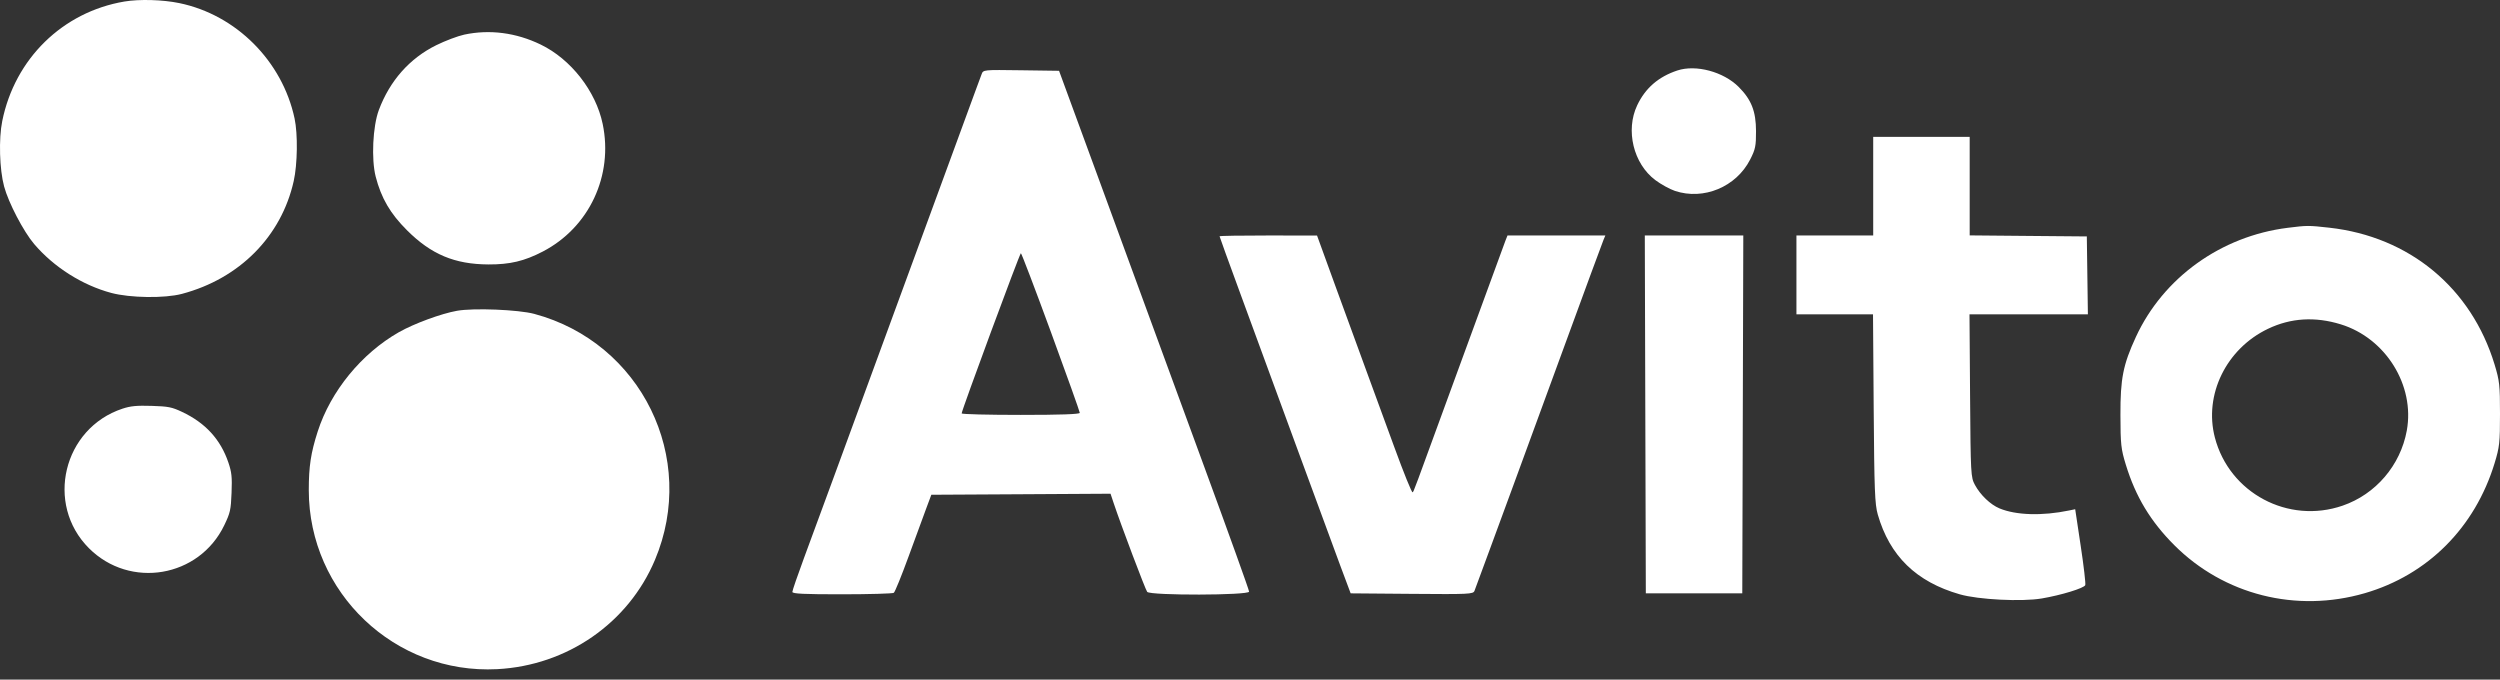
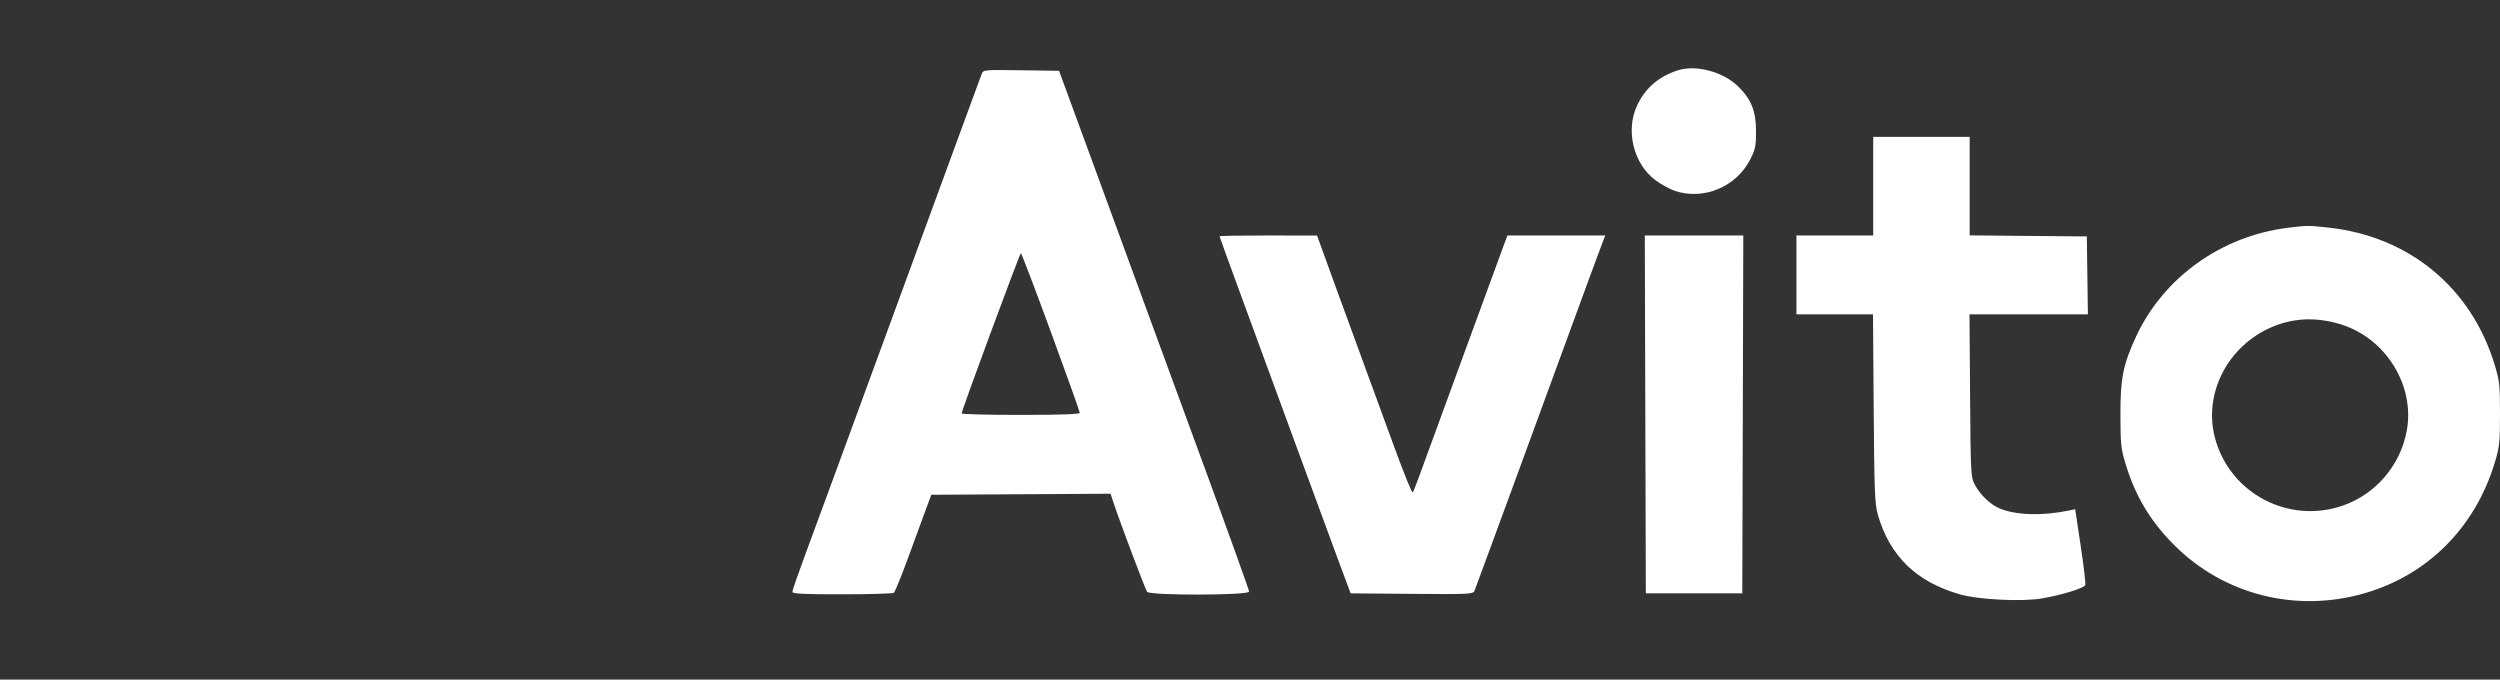
<svg xmlns="http://www.w3.org/2000/svg" width="103" height="28" viewBox="0 0 103 28" fill="none">
  <rect x="0" y="0" width="103" height="28" fill="#333333" stroke="none" />
  <path fill-rule="evenodd" clip-rule="evenodd" d="M69.106 2.904C68.326 3.163 67.788 3.63 67.452 4.339C66.964 5.37 67.297 6.744 68.199 7.42C68.43 7.593 68.793 7.793 69.007 7.865C70.188 8.26 71.531 7.701 72.106 6.574C72.322 6.152 72.35 6.017 72.348 5.401C72.346 4.586 72.157 4.105 71.635 3.583C71.009 2.955 69.872 2.65 69.106 2.904ZM40.442 3.058C40.404 3.159 40.292 3.462 40.193 3.73C40.093 3.998 38.758 7.637 37.227 11.817C34.249 19.941 33.874 20.962 33.126 22.986C32.861 23.702 32.645 24.332 32.645 24.387C32.645 24.463 33.132 24.486 34.693 24.485C35.819 24.484 36.779 24.457 36.825 24.424C36.872 24.391 37.143 23.725 37.428 22.943C37.714 22.161 38.043 21.265 38.159 20.952L38.371 20.384L42.062 20.363L45.754 20.341L45.883 20.728C46.185 21.633 47.189 24.292 47.264 24.385C47.389 24.54 51.463 24.531 51.463 24.375C51.463 24.314 50.639 22.02 49.632 19.278C48.626 16.535 47.621 13.797 47.401 13.194C47.181 12.591 46.243 10.032 45.317 7.507L43.633 2.917L42.072 2.895C40.513 2.873 40.51 2.873 40.442 3.058ZM77.176 7.67V9.701H75.595H74.013V11.326V12.95H75.59H77.168L77.196 16.829C77.221 20.201 77.243 20.772 77.364 21.196C77.854 22.906 78.951 23.973 80.746 24.487C81.511 24.706 83.293 24.796 84.118 24.657C84.921 24.521 85.865 24.232 85.913 24.107C85.935 24.049 85.851 23.321 85.725 22.49L85.498 20.98L85.251 21.031C84.143 21.262 83.058 21.229 82.378 20.945C82.004 20.789 81.592 20.394 81.367 19.978C81.197 19.662 81.191 19.558 81.167 16.302L81.143 12.95H83.582H86.021L85.999 11.346L85.977 9.741L83.564 9.72L81.151 9.698V7.669V5.639H79.164H77.176V7.67ZM94.251 9.386C91.505 9.73 89.124 11.442 87.998 13.883C87.471 15.026 87.358 15.596 87.362 17.094C87.365 18.314 87.385 18.498 87.585 19.149C87.989 20.465 88.601 21.48 89.581 22.461C91.627 24.508 94.605 25.259 97.428 24.44C100.022 23.687 101.968 21.737 102.778 19.081C102.98 18.417 103 18.238 103 17.053C103 15.87 102.98 15.688 102.778 15.022C101.821 11.864 99.269 9.75 95.968 9.381C95.105 9.285 95.058 9.285 94.251 9.386ZM50.246 9.735C50.246 9.754 50.627 10.806 51.092 12.071C51.557 13.337 52.581 16.127 53.367 18.271C54.153 20.416 54.988 22.683 55.221 23.308L55.647 24.446L58.169 24.467C60.516 24.487 60.696 24.479 60.748 24.345C60.779 24.267 61.059 23.507 61.371 22.659C61.683 21.809 62.133 20.585 62.372 19.937C62.61 19.289 63.521 16.803 64.396 14.413C65.27 12.022 66.021 9.984 66.064 9.884L66.141 9.701H64.125H62.109L62.021 9.924C61.973 10.047 61.146 12.305 60.183 14.941C58.099 20.648 58.263 20.207 58.199 20.282C58.17 20.316 57.83 19.475 57.443 18.414C57.056 17.352 56.537 15.936 56.29 15.266C56.043 14.595 55.485 13.07 55.051 11.875L54.262 9.704L52.254 9.702C51.15 9.701 50.246 9.716 50.246 9.735ZM67.787 17.073L67.808 24.446H69.795H71.782L71.803 17.073L71.824 9.701H69.795H67.766L67.787 17.073ZM43.297 13.678C43.952 15.464 44.487 16.963 44.487 17.009C44.487 17.066 43.681 17.094 42.054 17.094C40.715 17.094 39.62 17.066 39.62 17.033C39.619 16.913 42.014 10.433 42.06 10.432C42.086 10.432 42.642 11.893 43.297 13.678ZM96.441 13.363C98.291 13.933 99.499 15.877 99.16 17.739C98.899 19.172 97.882 20.362 96.516 20.833C94.273 21.606 91.847 20.312 91.252 18.024C90.794 16.264 91.723 14.365 93.443 13.546C94.384 13.097 95.381 13.037 96.441 13.363Z" fill="white" />
-   <path fill-rule="evenodd" clip-rule="evenodd" d="M5.126 0.063C2.58 0.493 0.61 2.42 0.092 4.99C-0.057 5.725 -0.021 6.974 0.169 7.681C0.349 8.353 0.969 9.54 1.409 10.056C2.221 11.008 3.389 11.748 4.586 12.069C5.36 12.276 6.787 12.296 7.494 12.108C9.868 11.479 11.592 9.74 12.101 7.46C12.257 6.763 12.274 5.529 12.137 4.883C11.633 2.518 9.729 0.611 7.388 0.128C6.702 -0.014 5.745 -0.041 5.126 0.063ZM19.125 1.427C18.862 1.484 18.344 1.679 17.974 1.862C16.875 2.405 16.06 3.326 15.608 4.534C15.358 5.202 15.294 6.559 15.478 7.276C15.706 8.161 16.076 8.796 16.767 9.486C17.763 10.481 18.73 10.887 20.119 10.895C21.009 10.899 21.601 10.759 22.364 10.363C24.274 9.37 25.276 7.235 24.83 5.104C24.547 3.751 23.521 2.438 22.277 1.836C21.262 1.344 20.172 1.203 19.125 1.427ZM18.831 12.804C18.183 12.918 17.051 13.335 16.433 13.687C14.894 14.564 13.624 16.117 13.09 17.776C12.806 18.66 12.722 19.213 12.722 20.196C12.724 24.42 16.273 27.79 20.487 27.569C23.366 27.418 25.885 25.674 26.983 23.071C28.755 18.871 26.424 14.116 22.012 12.932C21.358 12.757 19.519 12.682 18.831 12.804ZM5.047 16.837C2.601 17.646 1.849 20.771 3.664 22.586C5.357 24.279 8.203 23.796 9.24 21.64C9.485 21.129 9.512 21.013 9.54 20.307C9.566 19.651 9.546 19.461 9.41 19.058C9.087 18.104 8.464 17.423 7.498 16.969C7.081 16.772 6.931 16.743 6.247 16.722C5.634 16.703 5.38 16.727 5.047 16.837Z" fill="white" />
</svg>